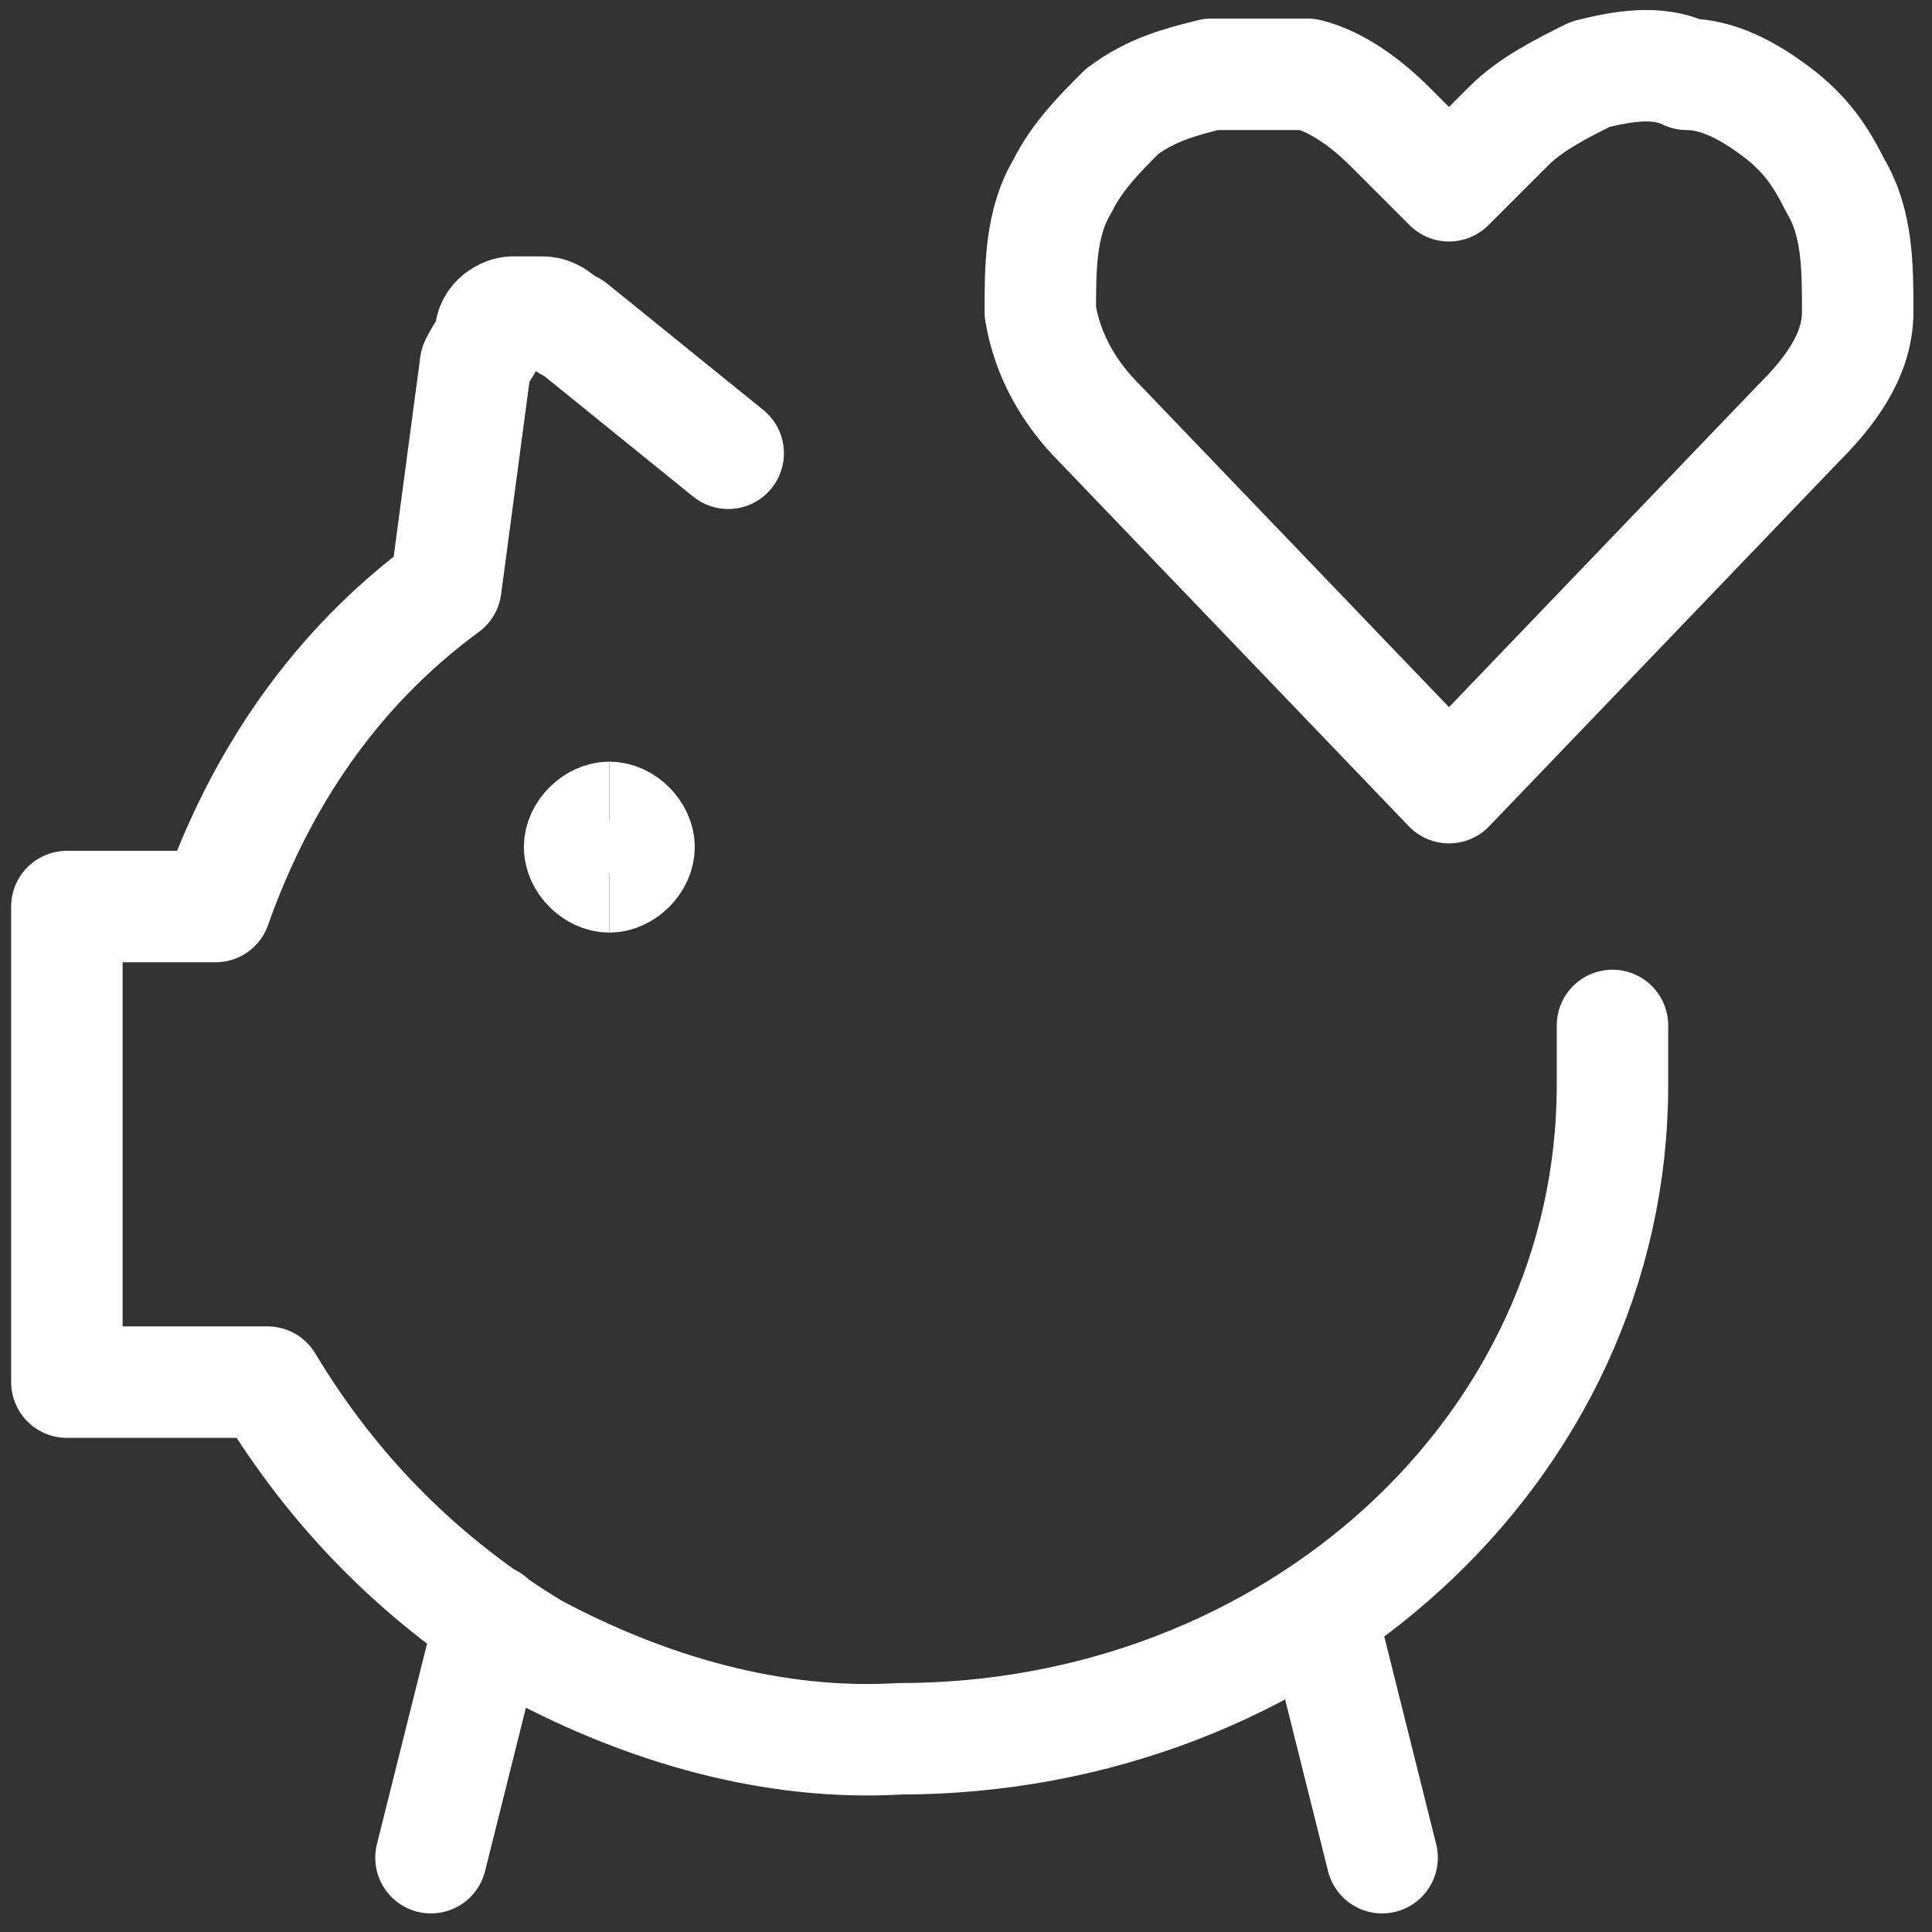
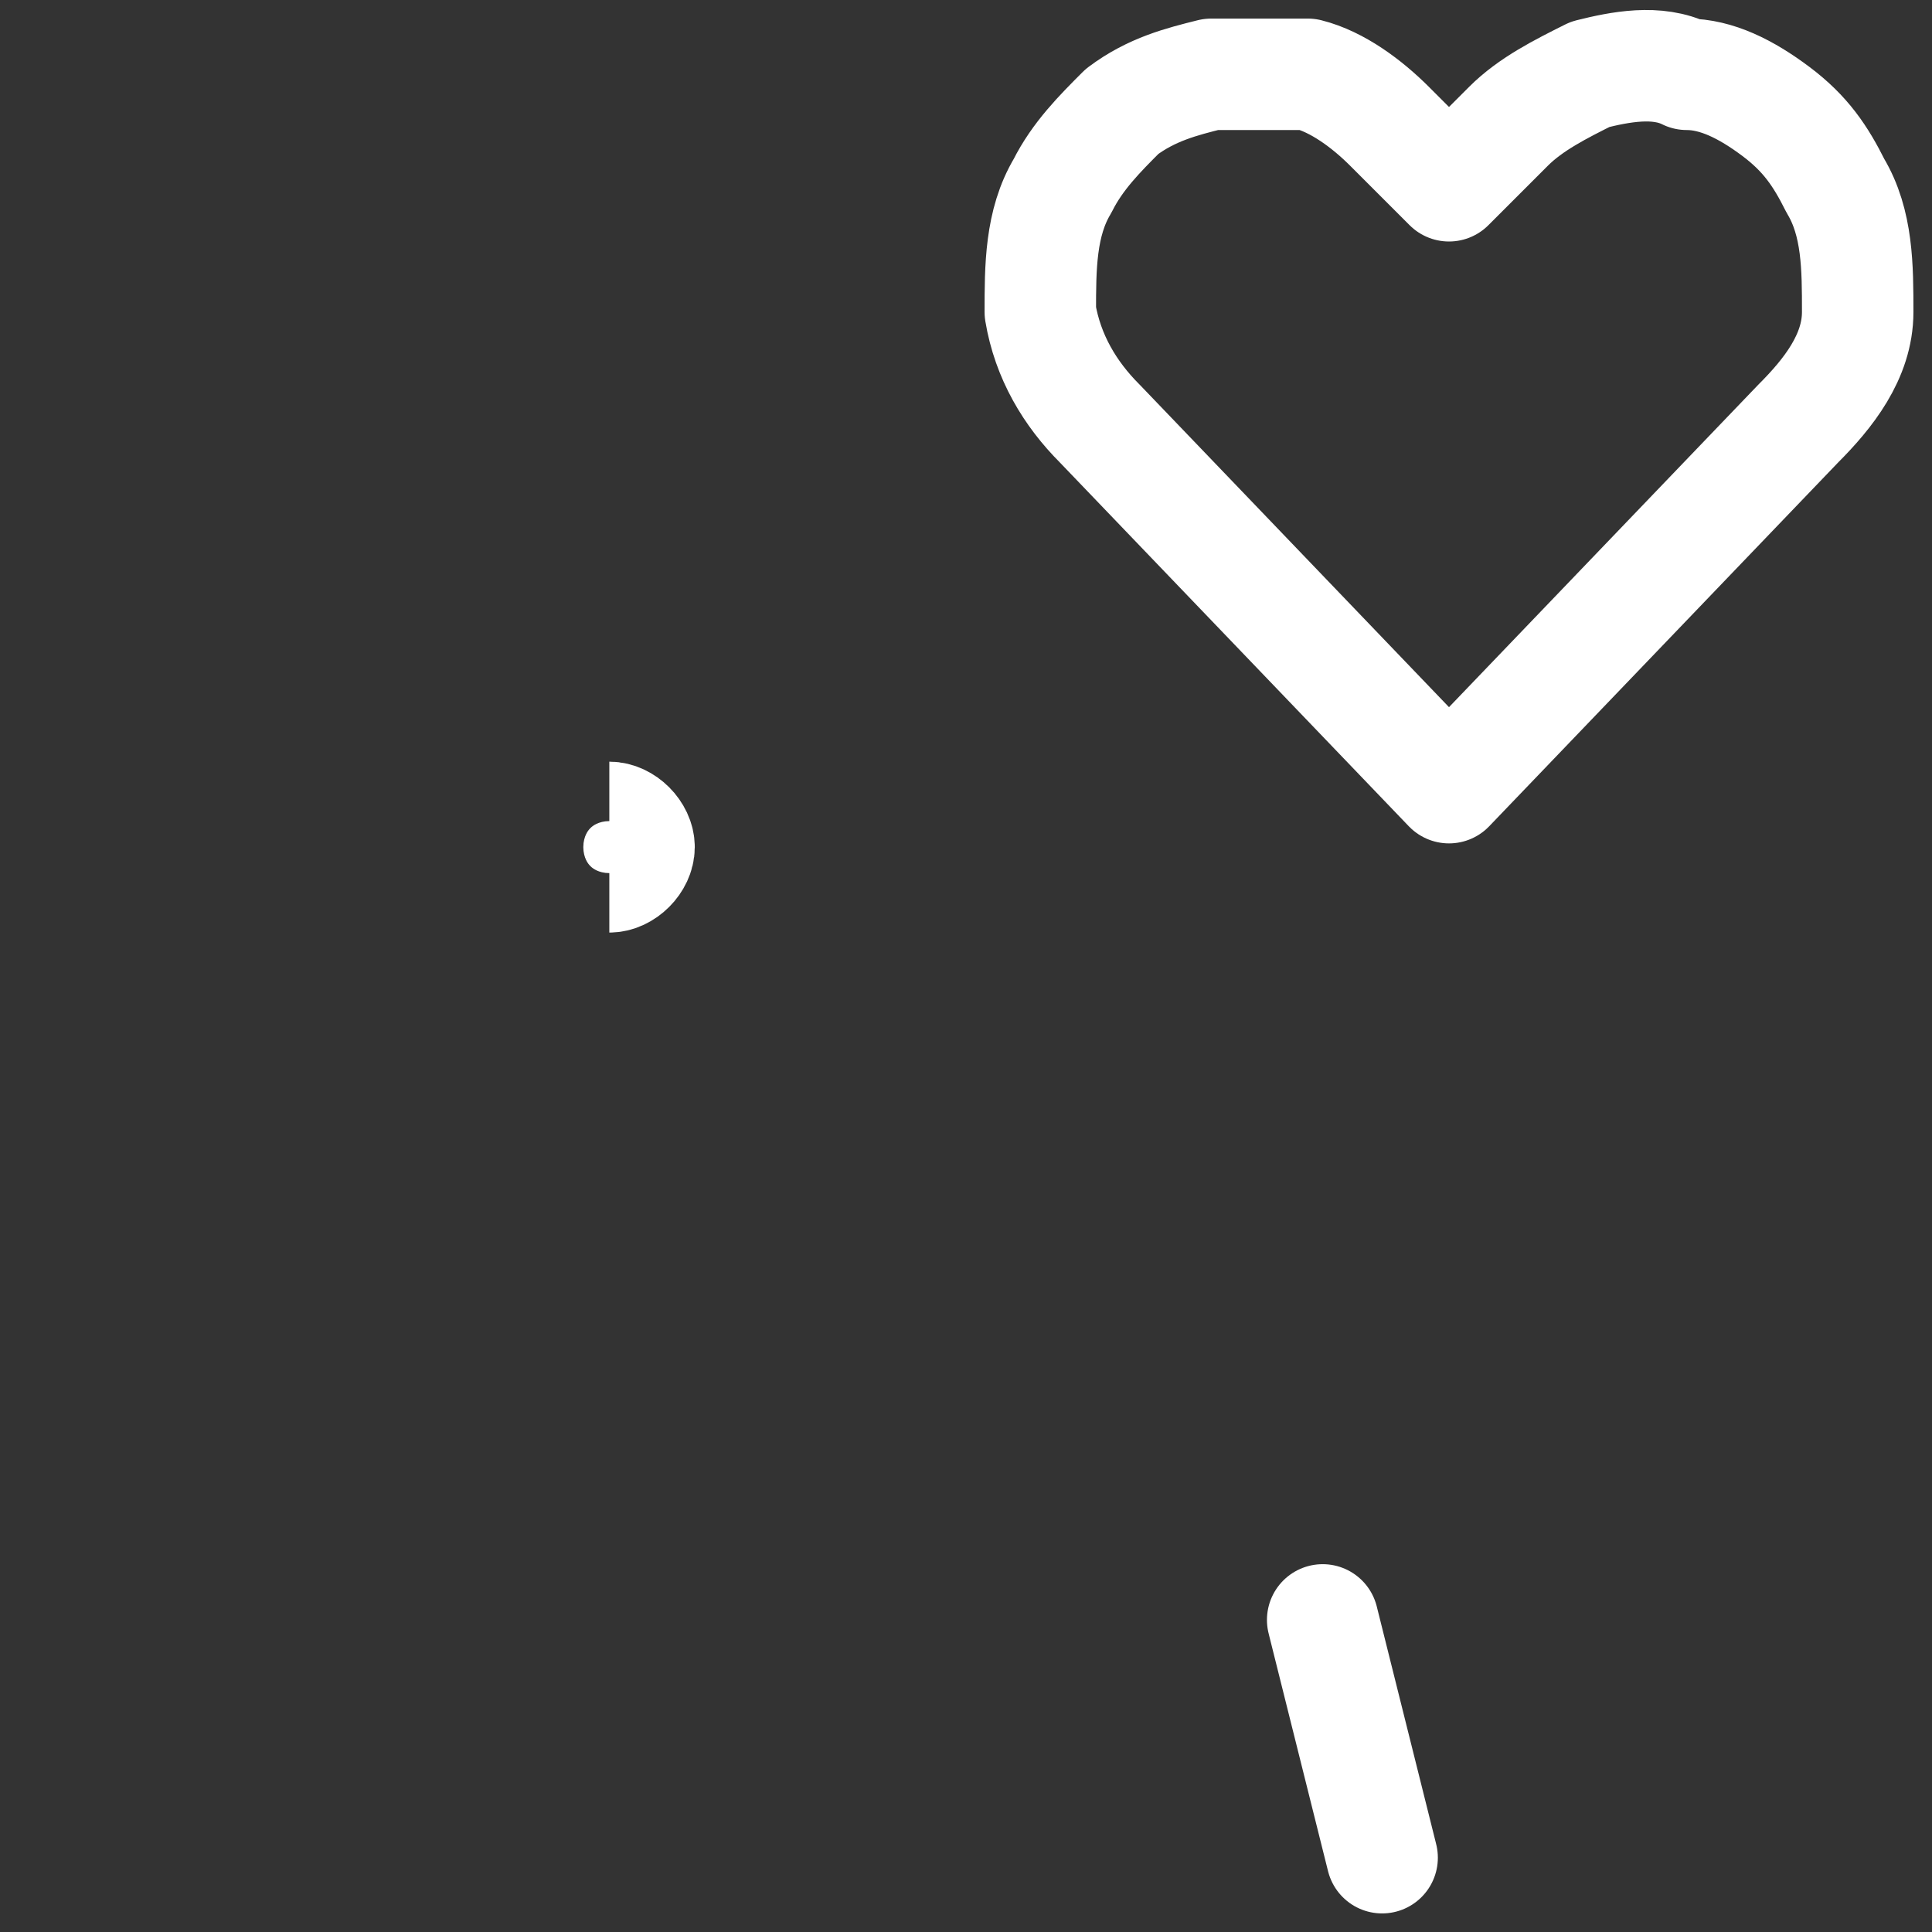
<svg xmlns="http://www.w3.org/2000/svg" version="1.1" viewBox="0 0 26 26">
  <rect x="0" y="0" width="26" height="26" fill="#333333" stroke="none" />
  <defs>
    <style>
      .cls-1 {
        stroke-linecap: round;
        stroke-linejoin: round;
      }

      .cls-1, .cls-2 {
        fill: none;
        stroke: #fff;
        stroke-width: 1.5px;
      }
    </style>
  </defs>
  <g>
    <g id="Ebene_1">
      <g id="Icons">
        <g id="Icons---Content">
          <g id="Icon_x2F_Content_x2F_Other_x2F_Gutschein_x2F_Small_x2F_Black">
            <path id="Path" class="cls-1" d="M19.5,10.6l-4.7-4.9c-.4-.4-.7-.9-.8-1.5,0-.6,0-1.2.3-1.7h0c.2-.4.5-.7.8-1,.4-.3.8-.4,1.2-.5.4,0,.9,0,1.3,0,.4.1.8.4,1.1.7l.8.8.8-.8c.3-.3.7-.5,1.1-.7.4-.1.9-.2,1.3,0,.4,0,.8.2,1.2.5.4.3.6.6.8,1h0c.3.5.3,1.1.3,1.7s-.4,1.1-.8,1.5l-4.7,4.9Z" />
-             <line id="Path-2" data-name="Path" class="cls-1" x1="6.6" y1="21.8" x2="5.8" y2="25" />
            <line id="Path-3" data-name="Path" class="cls-1" x1="17.8" y1="21.8" x2="18.6" y2="25" />
-             <path id="Path-4" data-name="Path" class="cls-1" d="M9.8,6.1l-2.1-1.7c-.1,0-.2-.2-.4-.2-.1,0-.3,0-.4,0s-.3.1-.3.3c0,.1-.1.2-.2.4l-.4,3c-1.5,1.1-2.5,2.6-3.1,4.3h-2v6.4h2.7c.9,1.5,2.1,2.7,3.6,3.6,1.5.8,3.2,1.3,4.9,1.2,5.3,0,9.6-3.9,9.6-8.8,0-.3,0-.5,0-.8" />
-             <path id="Path-5" data-name="Path" class="cls-2" d="M8.2,11.8c-.2,0-.4-.2-.4-.4s.2-.4.4-.4" />
            <path id="Path-6" data-name="Path" class="cls-2" d="M8.2,11.8c.2,0,.4-.2.4-.4s-.2-.4-.4-.4" />
          </g>
        </g>
      </g>
    </g>
  </g>
</svg>